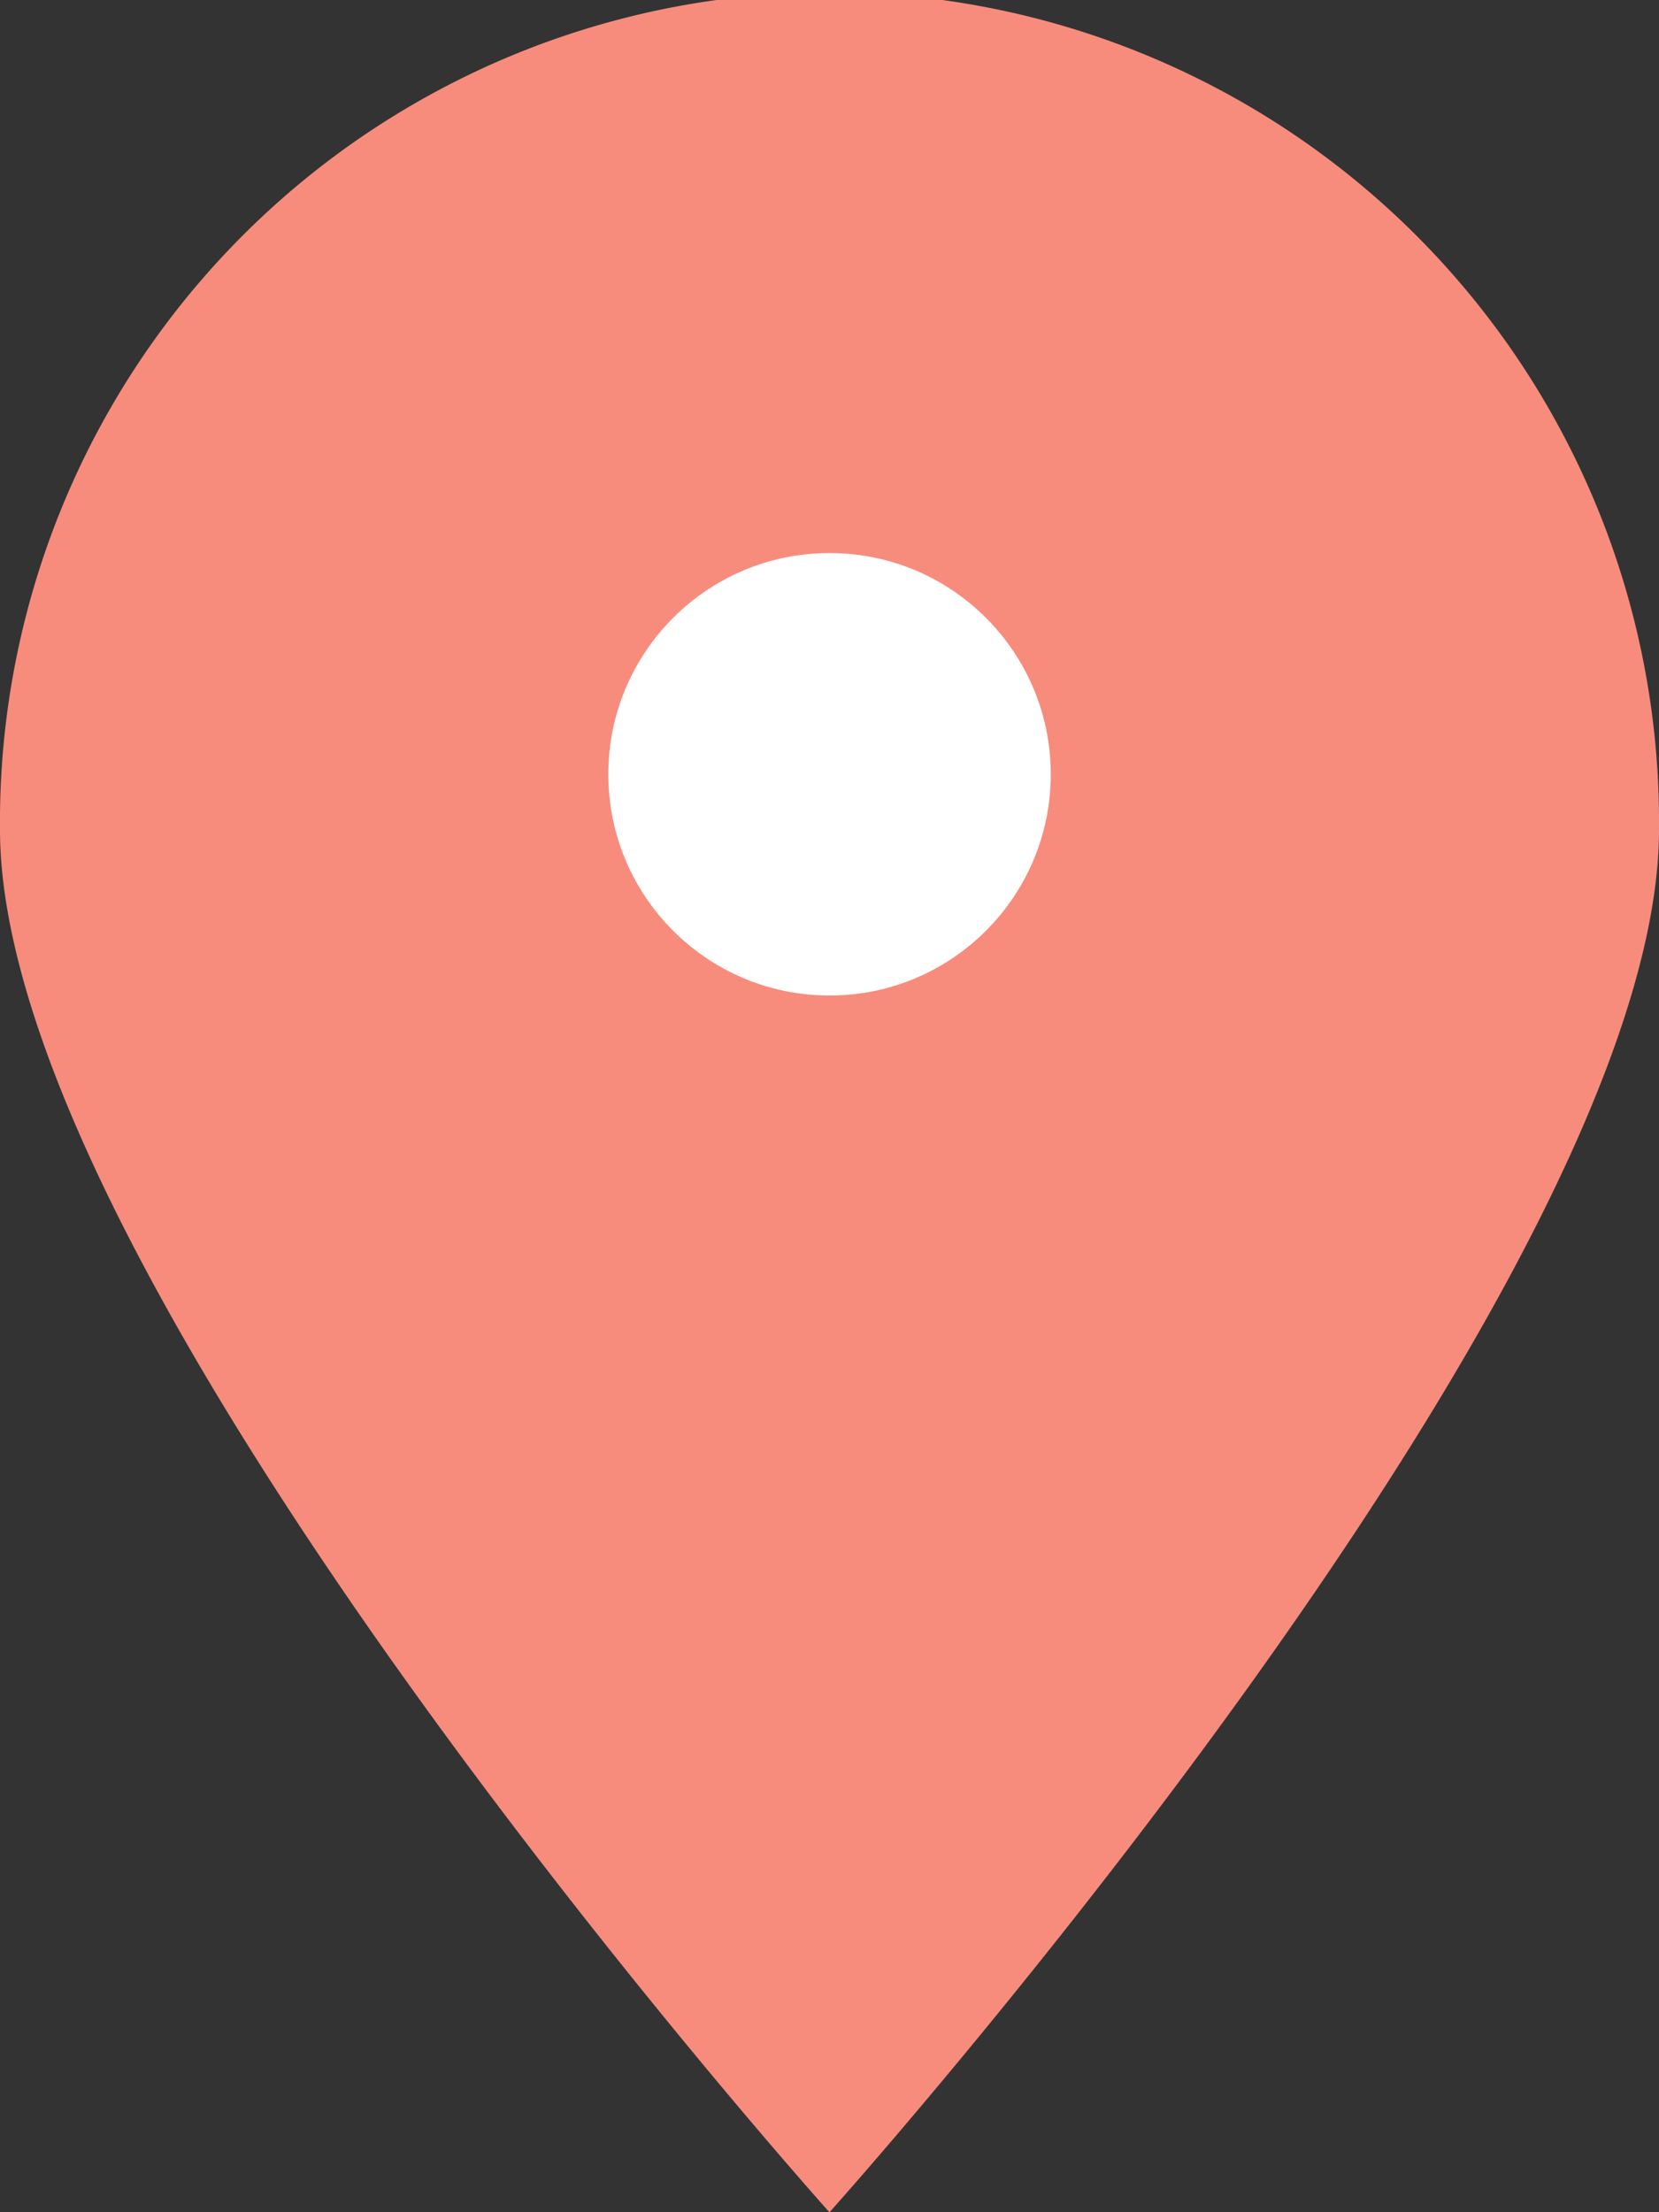
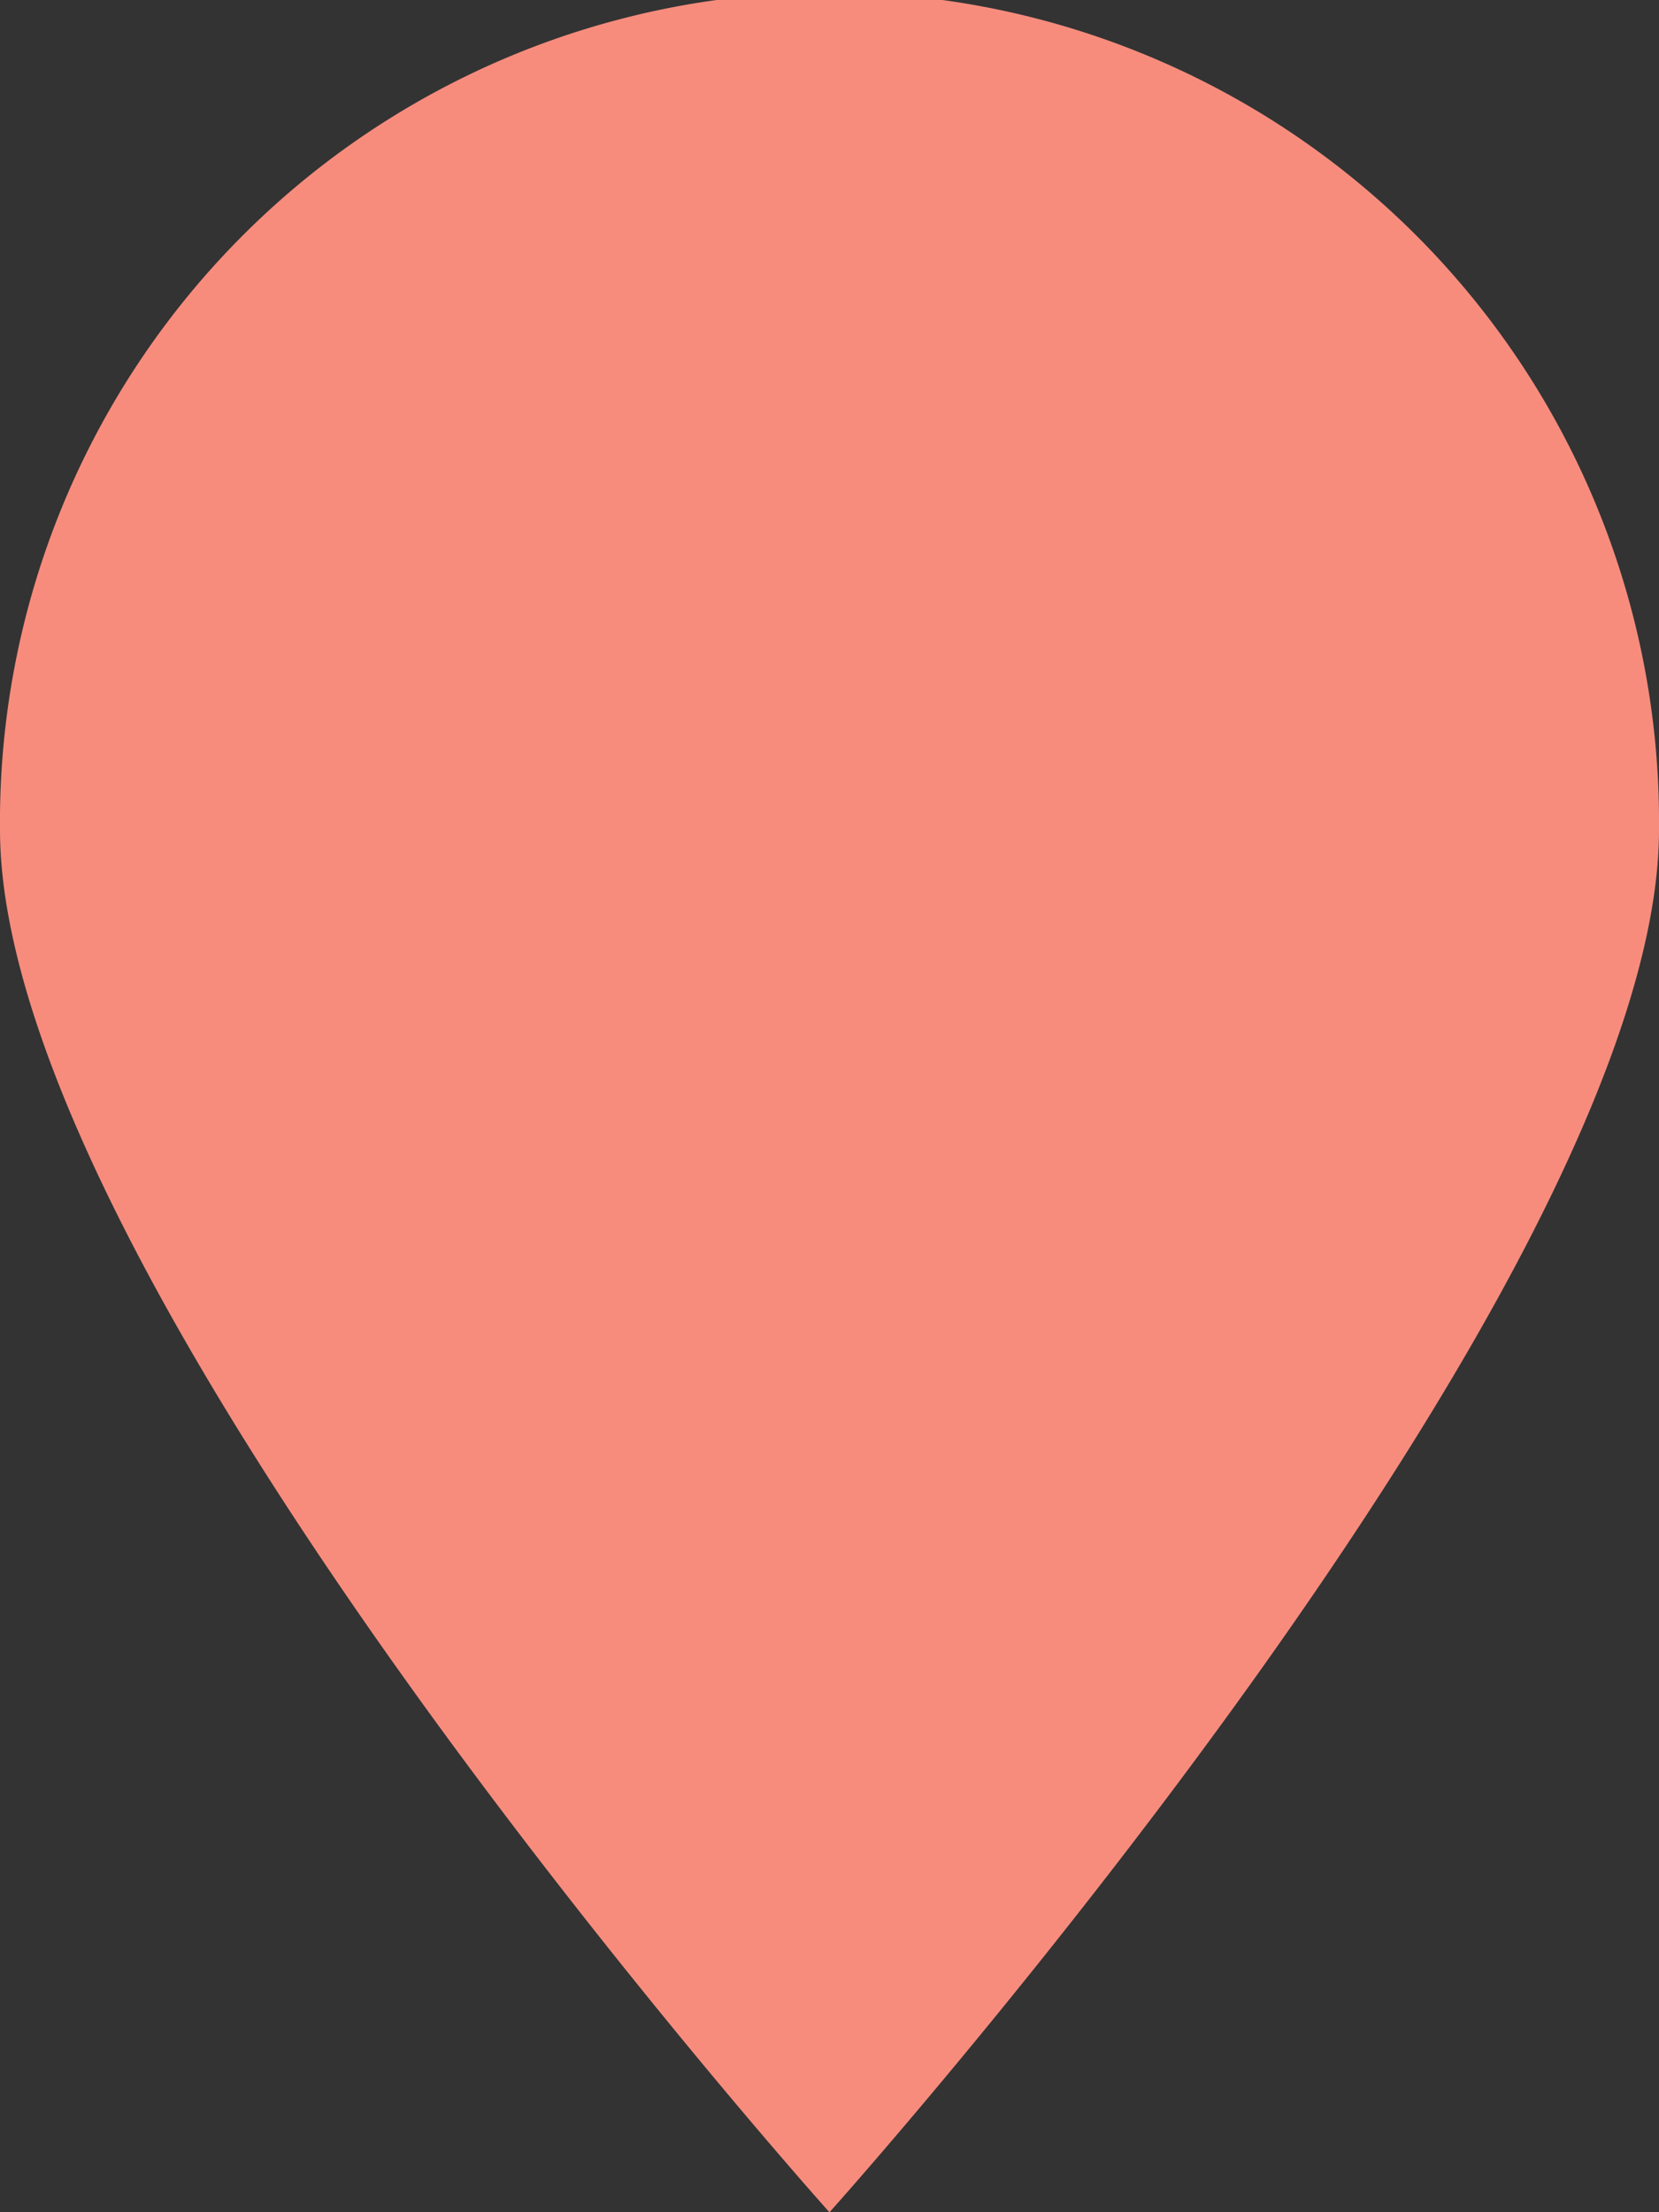
<svg xmlns="http://www.w3.org/2000/svg" id="gps_location_navigation_pin_icon_127148" width="23.121" height="30.828" viewBox="0 0 23.121 30.828">
  <rect x="0" y="0" width="23.121" height="30.828" fill="#333333" stroke="none" />
  <path id="Path_342" data-name="Path 342" d="M28.621,13.561c0,6.386-11.561,19.268-11.561,19.268S5.5,19.947,5.5,13.561a11.561,11.561,0,1,1,23.121,0Z" transform="translate(-5.5 -2)" fill="#f78c7d" />
-   <circle id="Ellipse_3" data-name="Ellipse 3" cx="3.083" cy="3.083" r="3.083" transform="translate(8.478 7.707)" fill="#fff" />
</svg>